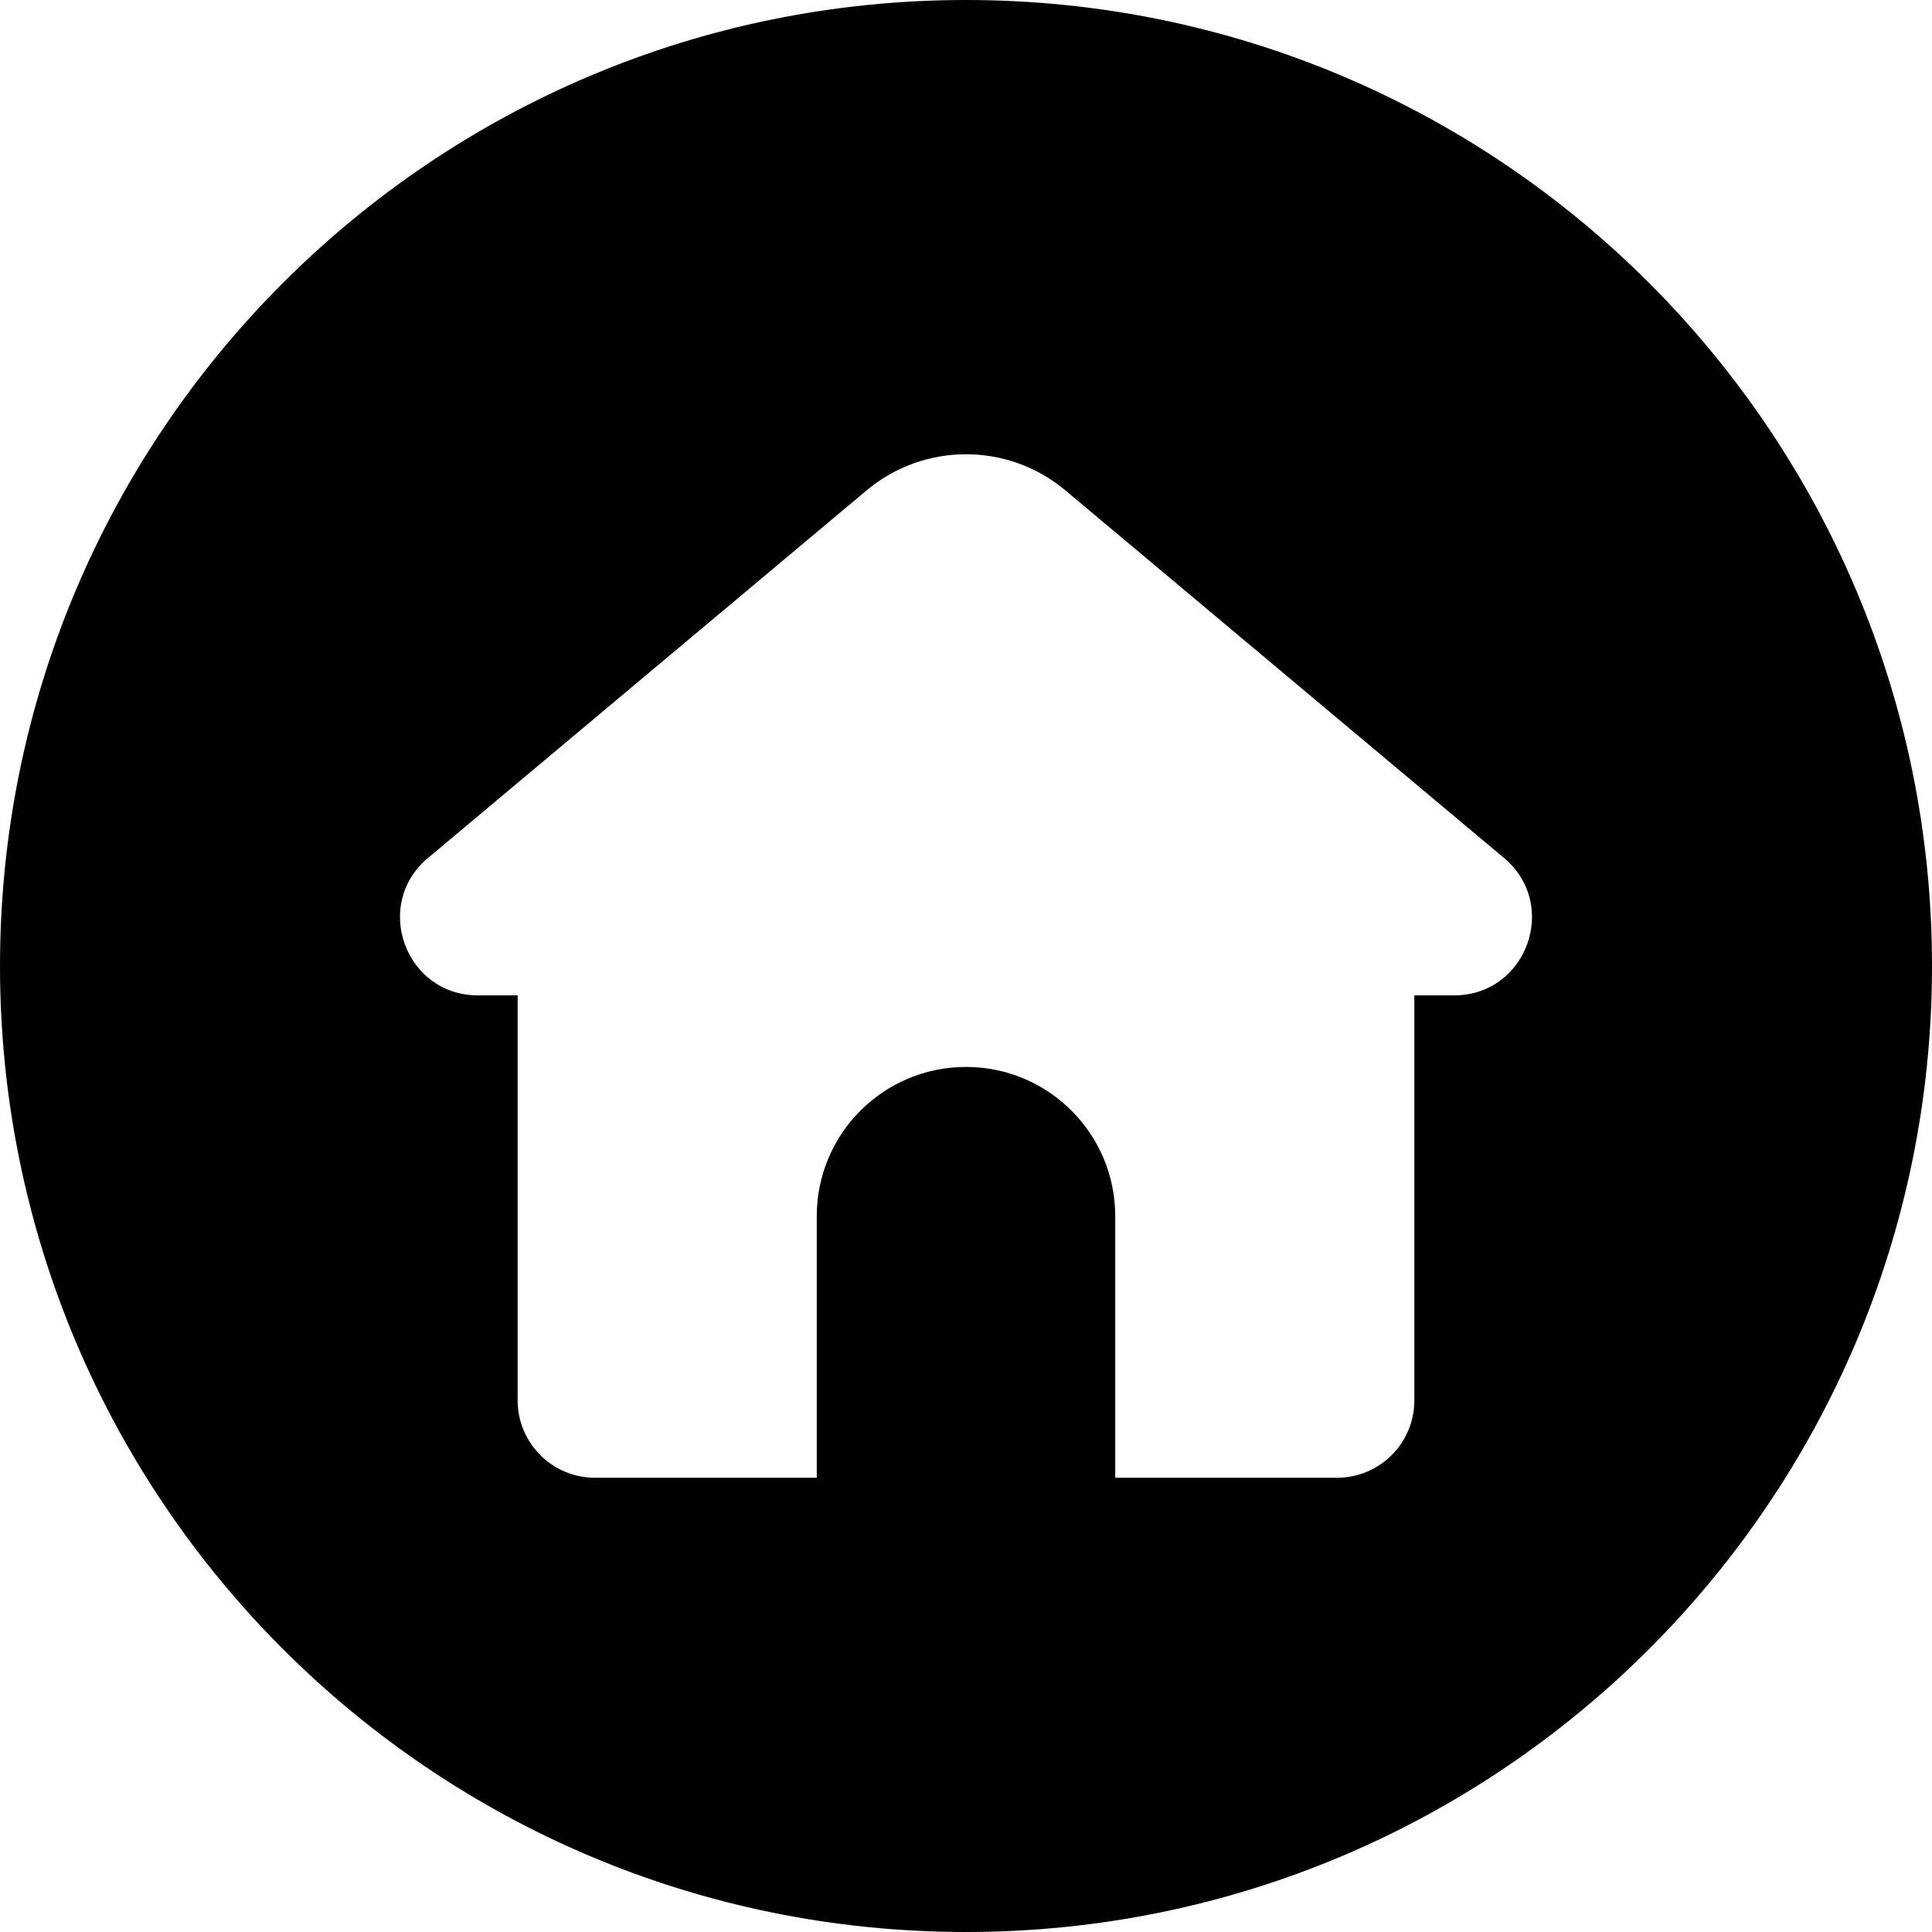
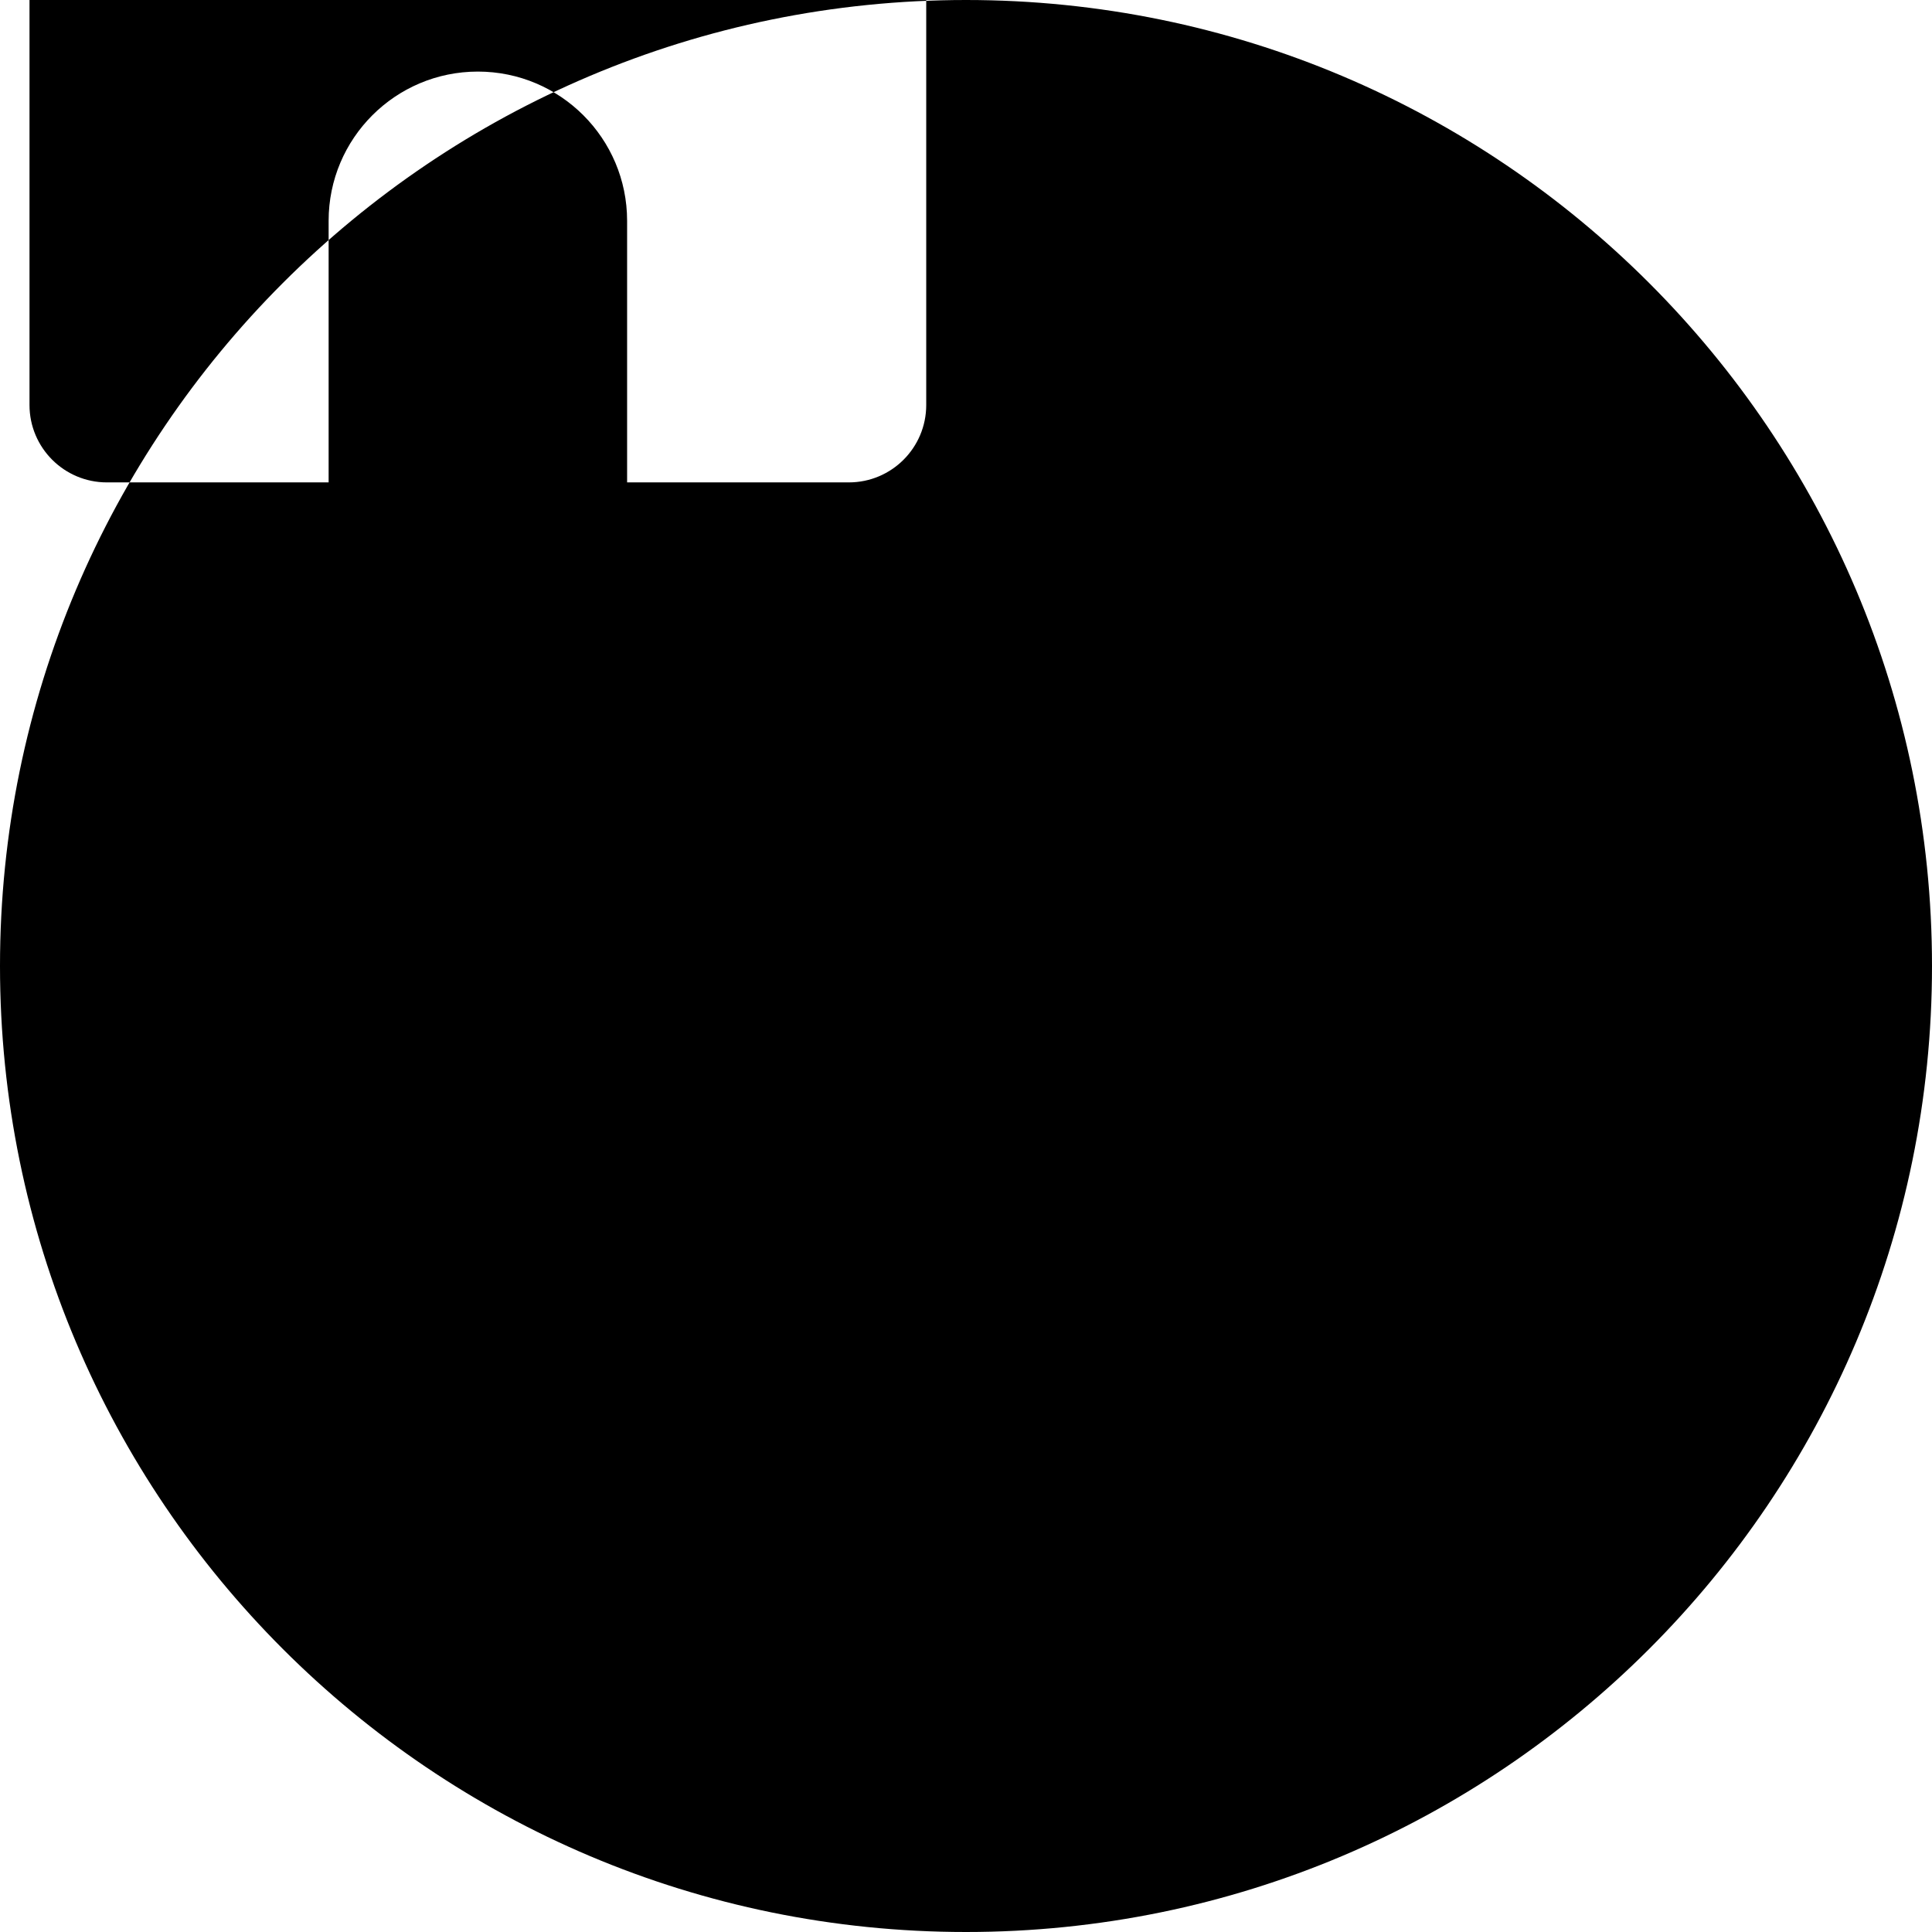
<svg xmlns="http://www.w3.org/2000/svg" id="Layer_2" height="512" viewBox="0 0 512 512" width="512" data-name="Layer 2">
  <g id="InterfaceIcon">
    <g id="_01.Home" data-name="01.Home">
-       <path d="m256 0c-141.39 0-256 114.61-256 256 0 141.39 114.61 256 256 256 141.38 0 256-114.61 256-256 0-141.39-114.61-256-256-256zm129.36 263.78h-10.54v107.33c0 11.32-9.18 20.51-20.51 20.51h-58.76v-69.32c0-10.92-4.43-20.81-11.59-27.97-7.15-7.15-17.04-11.58-27.96-11.58-21.84 0-39.55 17.7-39.55 39.55v69.32h-58.76c-11.33 0-20.51-9.19-20.51-20.51v-107.33h-10.54c-19.24 0-27.98-24.04-13.23-36.4l116.24-97.42c15.25-12.77 37.45-12.77 52.7 0l116.24 97.42c14.75 12.36 6.01 36.4-13.23 36.4z" />
+       <path d="m256 0c-141.39 0-256 114.61-256 256 0 141.39 114.61 256 256 256 141.38 0 256-114.61 256-256 0-141.39-114.61-256-256-256zh-10.54v107.33c0 11.32-9.18 20.51-20.51 20.51h-58.76v-69.32c0-10.92-4.43-20.81-11.59-27.97-7.15-7.15-17.04-11.58-27.96-11.58-21.84 0-39.55 17.7-39.55 39.55v69.32h-58.76c-11.33 0-20.51-9.19-20.51-20.51v-107.33h-10.54c-19.24 0-27.98-24.04-13.23-36.4l116.24-97.42c15.25-12.77 37.45-12.77 52.7 0l116.24 97.42c14.75 12.36 6.01 36.4-13.23 36.4z" />
    </g>
  </g>
</svg>